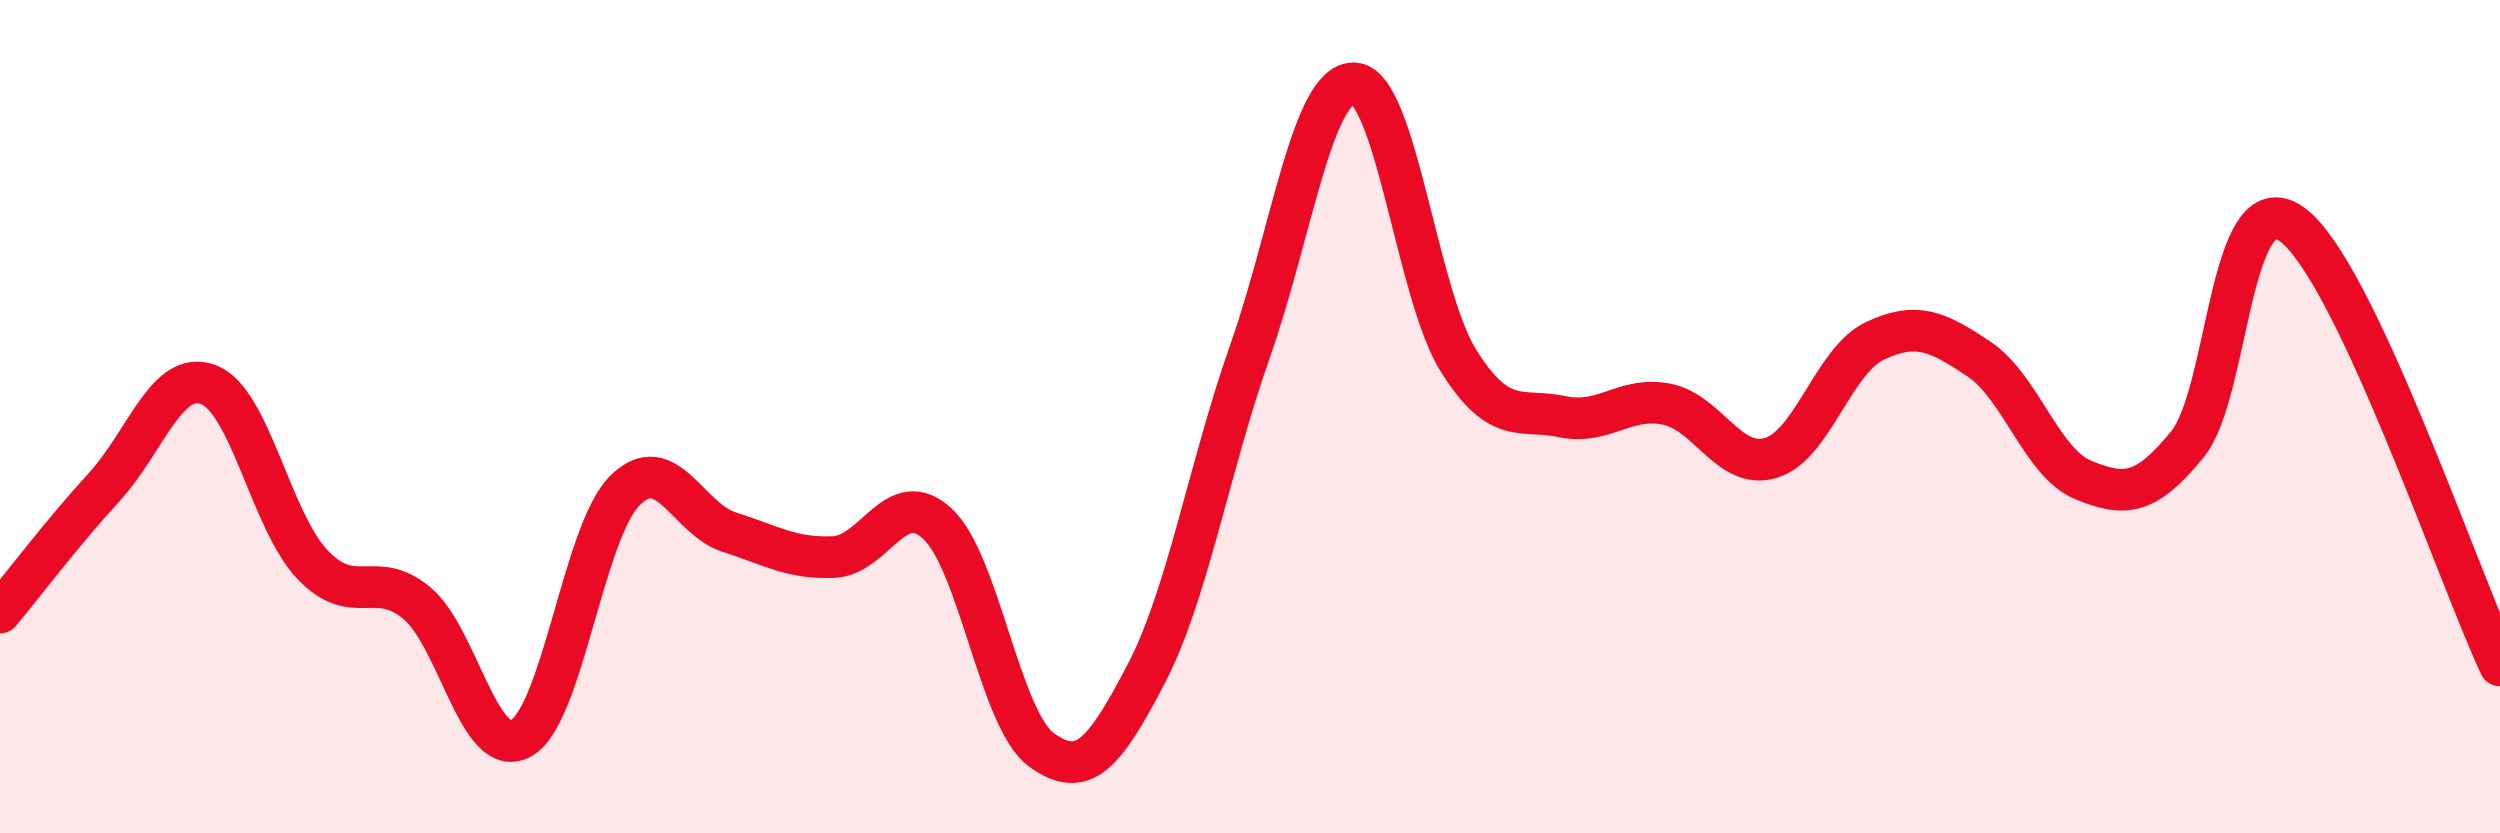
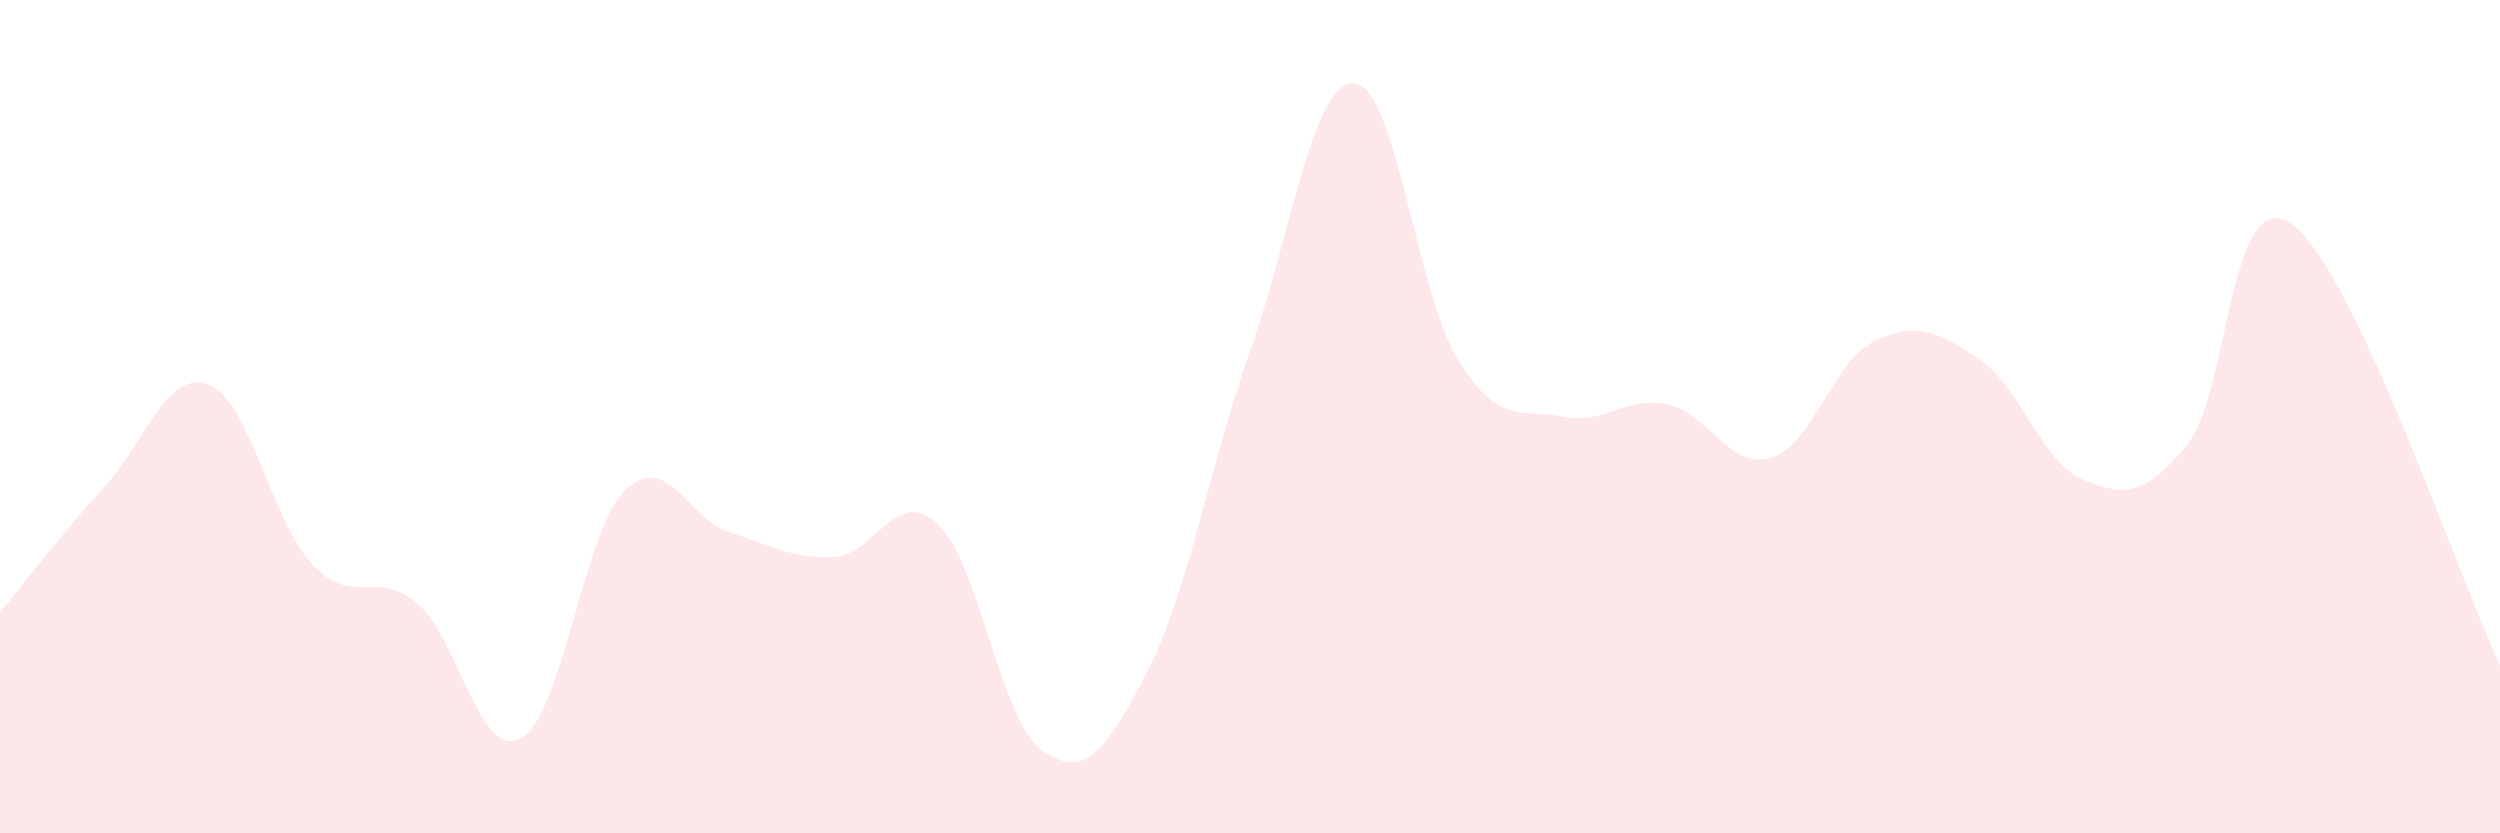
<svg xmlns="http://www.w3.org/2000/svg" width="60" height="20" viewBox="0 0 60 20">
  <path d="M 0,14.7 C 0.5,14.1 1.5,12.78 2.5,11.69 C 3.5,10.6 4,8.86 5,9.23 C 6,9.6 6.5,12.5 7.5,13.55 C 8.5,14.6 9,13.64 10,14.47 C 11,15.3 11.5,18.26 12.5,17.72 C 13.5,17.18 14,12.76 15,11.77 C 16,10.78 16.5,12.45 17.5,12.77 C 18.5,13.09 19,13.41 20,13.37 C 21,13.33 21.5,11.64 22.5,12.57 C 23.5,13.5 24,17.28 25,18 C 26,18.72 26.5,18.1 27.5,16.19 C 28.5,14.28 29,11.27 30,8.43 C 31,5.59 31.5,1.96 32.5,2 C 33.5,2.04 34,7.05 35,8.65 C 36,10.25 36.5,9.79 37.5,10 C 38.5,10.21 39,9.5 40,9.7 C 41,9.9 41.5,11.29 42.5,10.99 C 43.5,10.69 44,8.65 45,8.18 C 46,7.71 46.5,7.95 47.5,8.62 C 48.5,9.29 49,11.11 50,11.52 C 51,11.93 51.5,11.89 52.5,10.66 C 53.5,9.43 53.5,4.32 55,5.38 C 56.5,6.44 59,13.85 60,15.97L60 20L0 20Z" fill="#EB0A25" opacity="0.1" stroke-linecap="round" stroke-linejoin="round" />
-   <path d="M 0,14.7 C 0.5,14.1 1.5,12.78 2.5,11.69 C 3.5,10.6 4,8.86 5,9.23 C 6,9.6 6.5,12.5 7.5,13.55 C 8.5,14.6 9,13.64 10,14.47 C 11,15.3 11.5,18.26 12.5,17.72 C 13.5,17.18 14,12.76 15,11.77 C 16,10.78 16.5,12.45 17.5,12.77 C 18.5,13.09 19,13.41 20,13.37 C 21,13.33 21.5,11.64 22.5,12.57 C 23.5,13.5 24,17.28 25,18 C 26,18.72 26.5,18.1 27.5,16.19 C 28.5,14.28 29,11.27 30,8.43 C 31,5.59 31.5,1.96 32.5,2 C 33.5,2.04 34,7.05 35,8.65 C 36,10.25 36.5,9.79 37.5,10 C 38.5,10.21 39,9.5 40,9.7 C 41,9.9 41.5,11.29 42.5,10.99 C 43.5,10.69 44,8.65 45,8.18 C 46,7.71 46.5,7.95 47.5,8.62 C 48.5,9.29 49,11.11 50,11.52 C 51,11.93 51.5,11.89 52.5,10.66 C 53.5,9.43 53.5,4.32 55,5.38 C 56.5,6.44 59,13.85 60,15.97" stroke="#EB0A25" stroke-width="1" fill="none" stroke-linecap="round" stroke-linejoin="round" />
</svg>